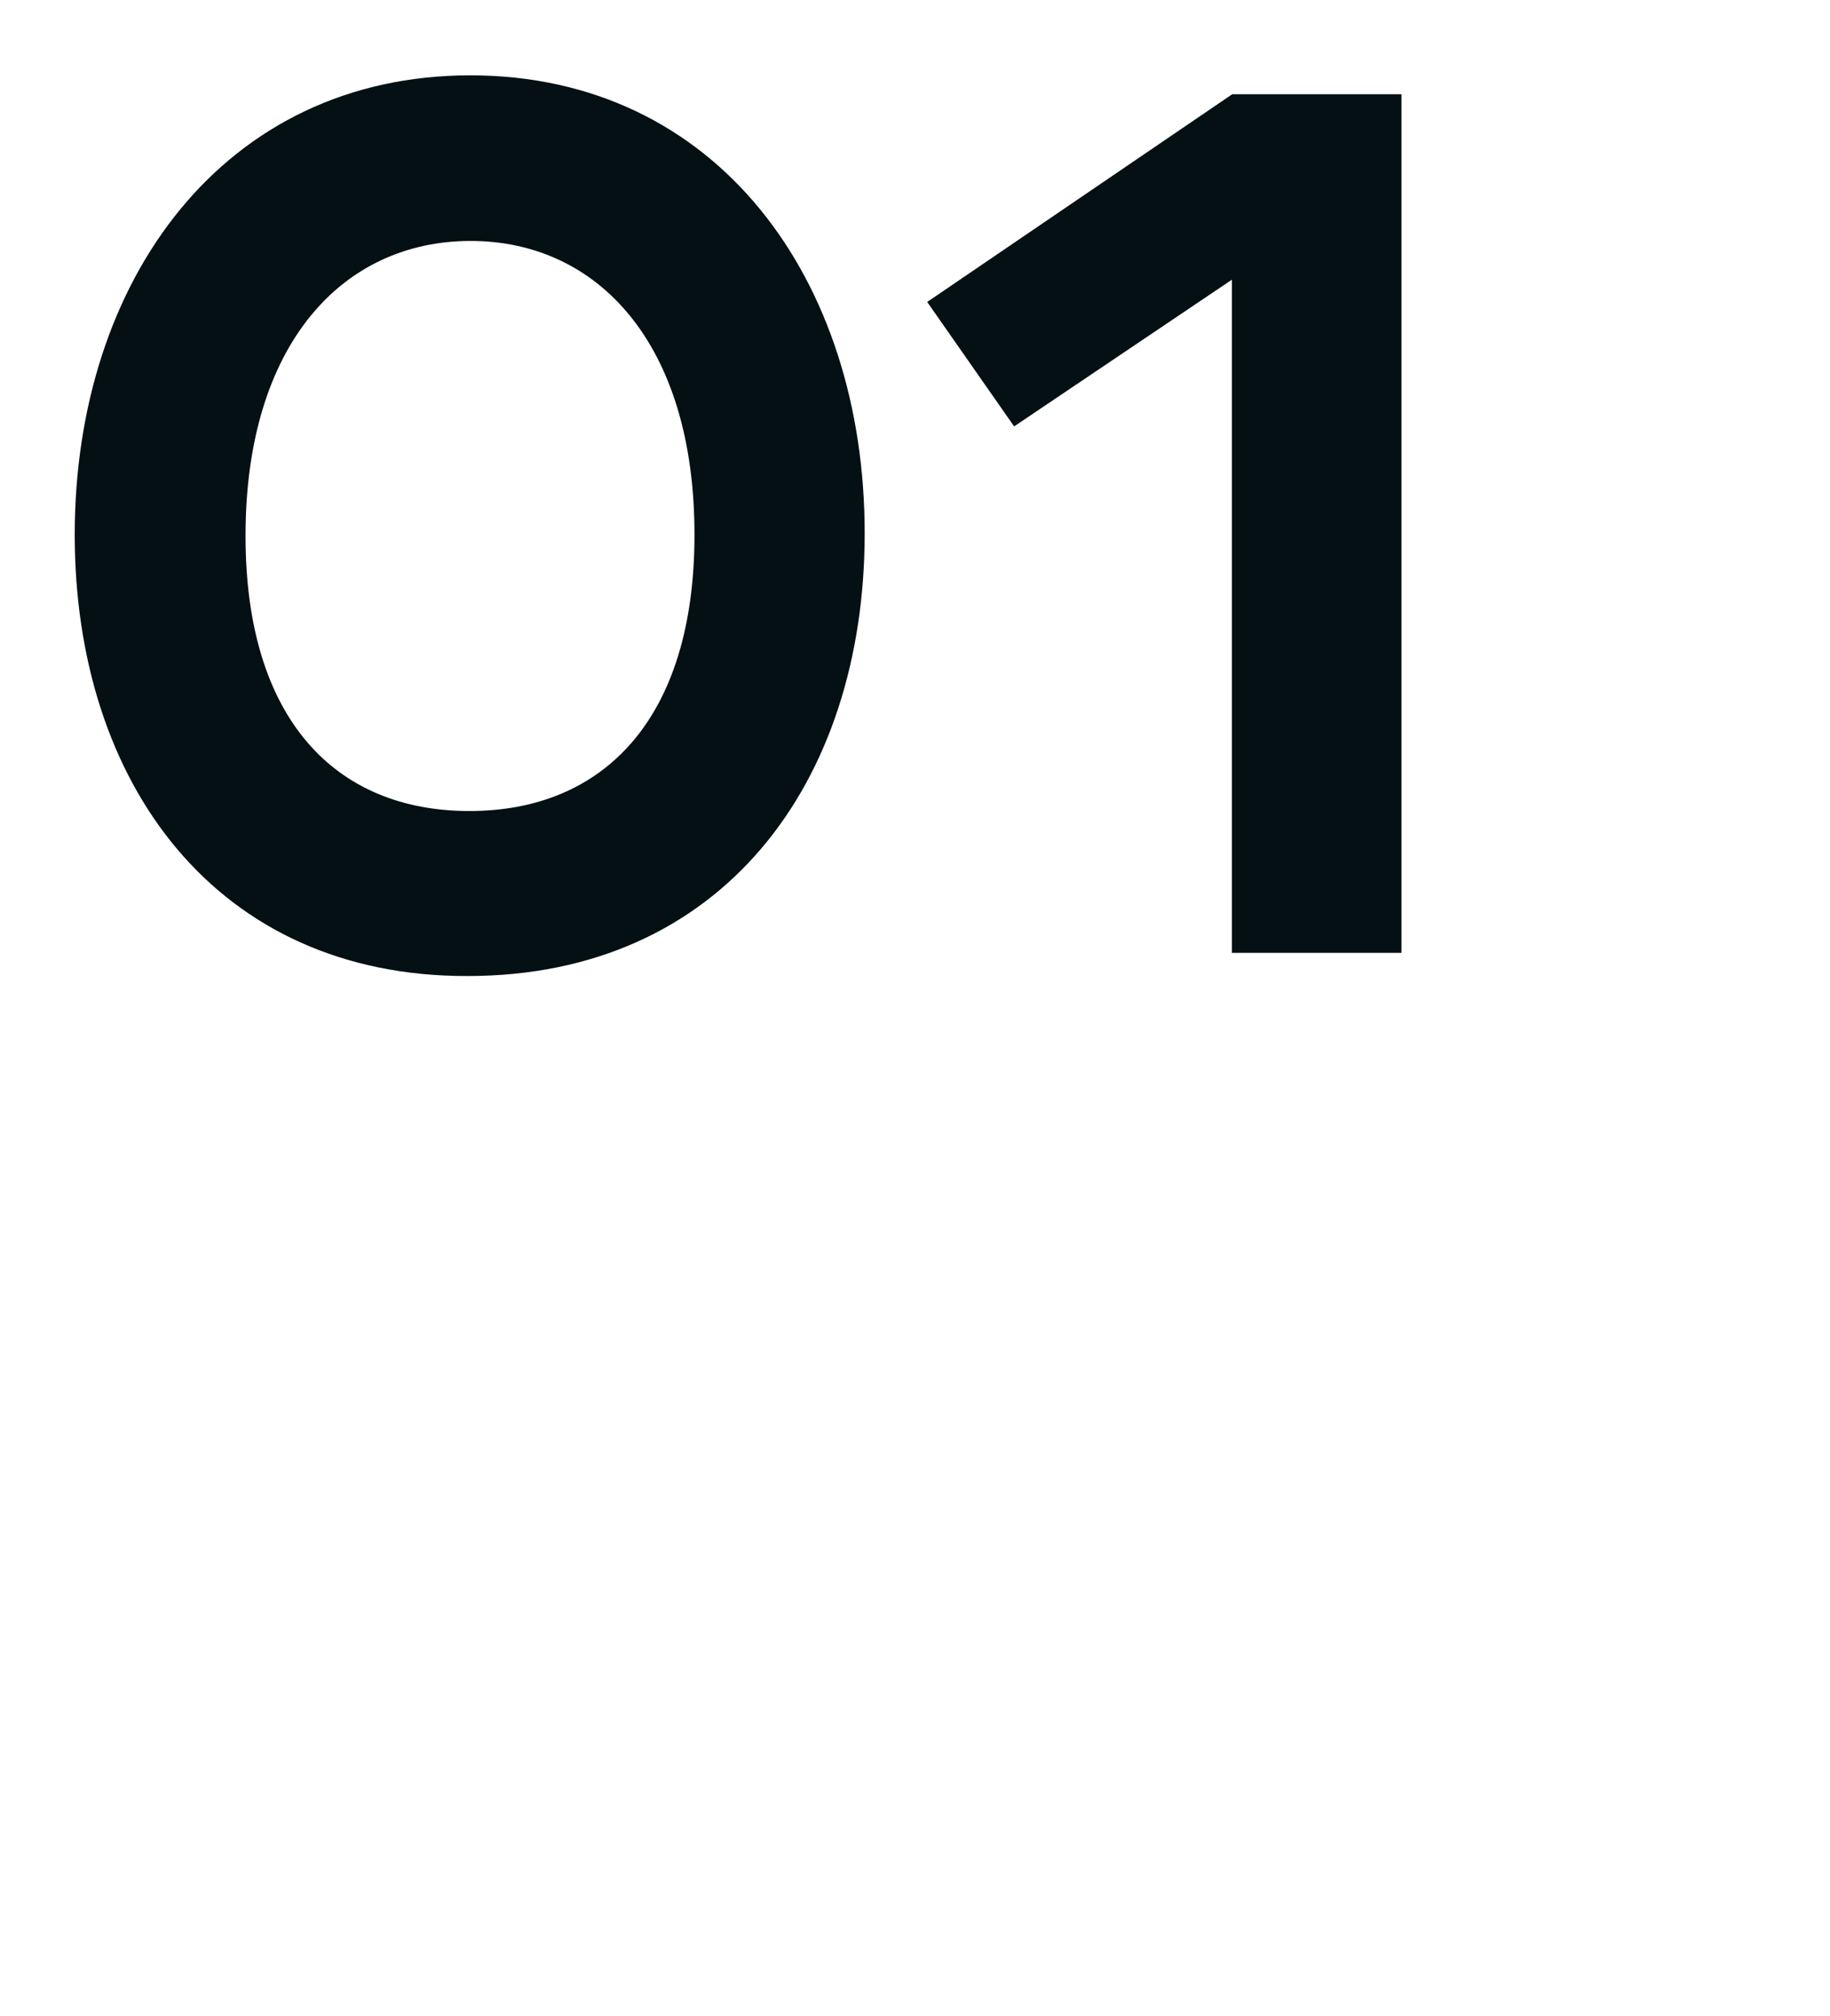
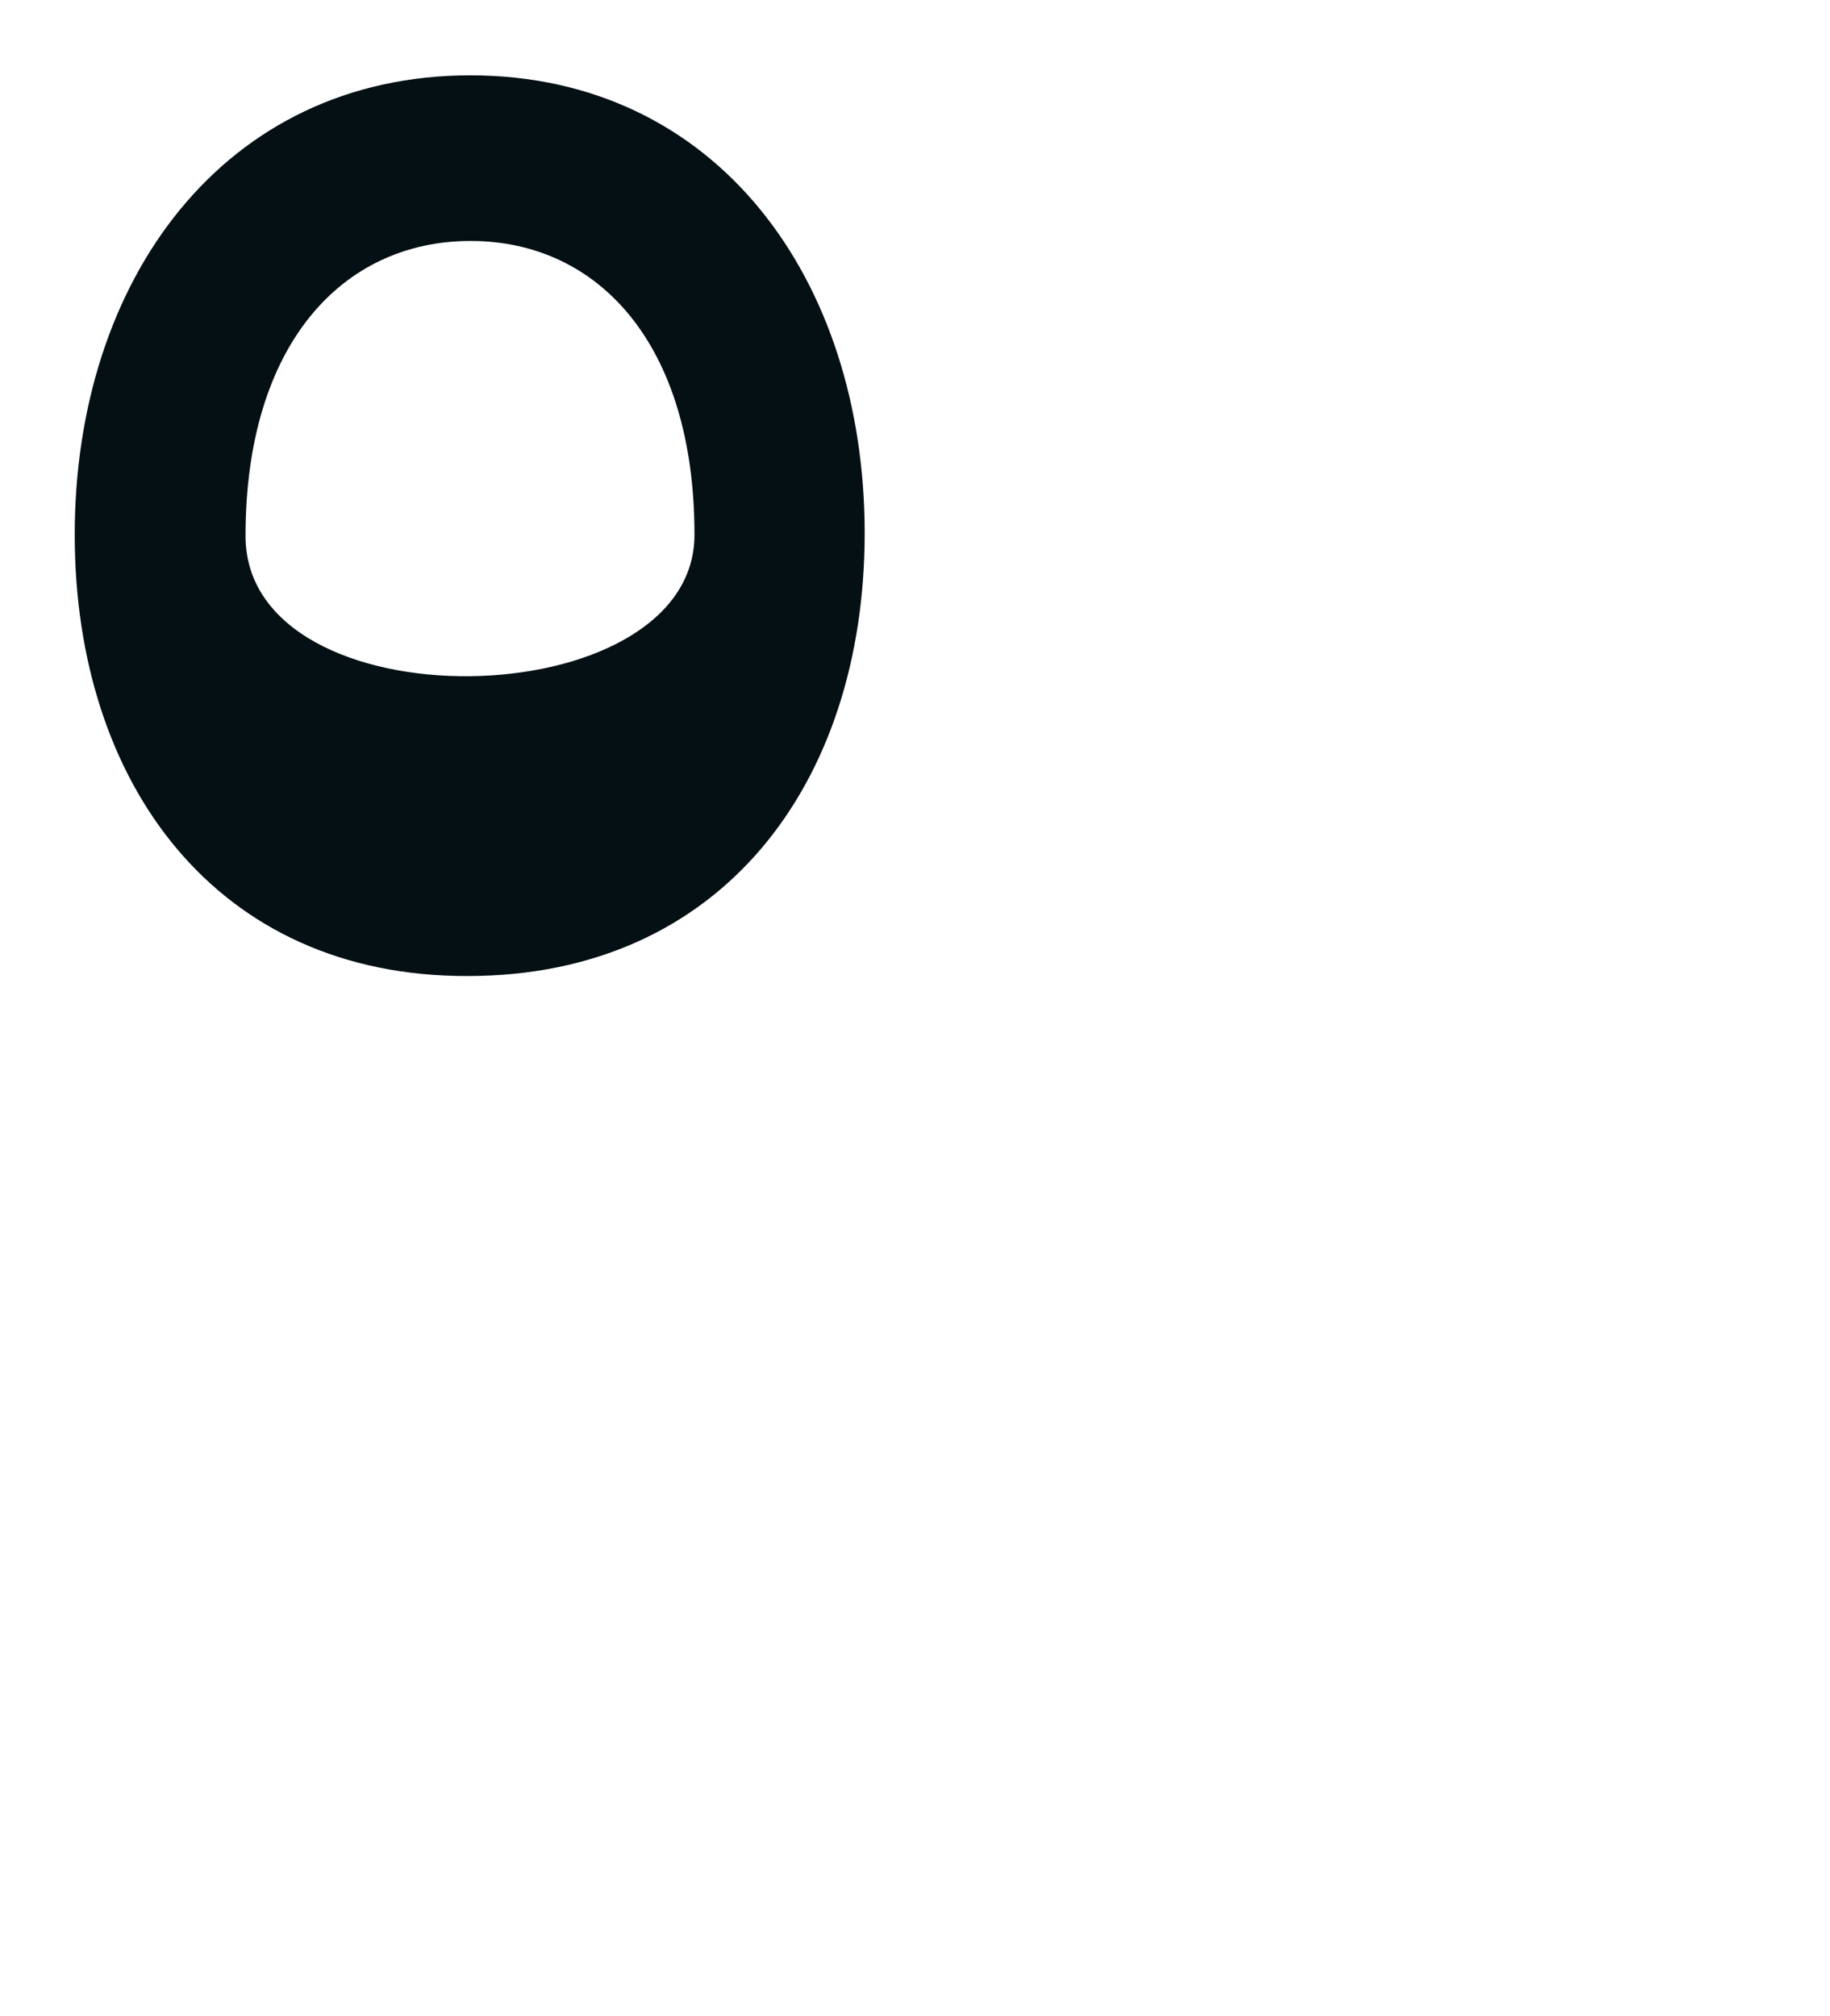
<svg xmlns="http://www.w3.org/2000/svg" version="1.1" id="Layer_1" x="0px" y="0px" viewBox="0 0 600 661" style="enable-background:new 0 0 600 661;" xml:space="preserve">
  <style type="text/css">
	.st0{enable-background:new    ;}
	.st1{fill:#051014;}
</style>
  <g class="st0">
-     <path class="st1" d="M24.5,175.3c0-83.6,49-150.6,129.7-150.6c80.8,0,129.3,66.9,129.3,150.1c0,82-46.9,145.2-130.2,145.2   C71,320.2,24.5,256.9,24.5,175.3z M227.7,175.3c0-62.8-31.8-96.3-73.4-96.3c-42,0-73.8,33.9-73.8,96.7c0,60,29.4,90.2,73.4,90.2   S227.7,235.7,227.7,175.3z" />
+     <path class="st1" d="M24.5,175.3c0-83.6,49-150.6,129.7-150.6c80.8,0,129.3,66.9,129.3,150.1c0,82-46.9,145.2-130.2,145.2   C71,320.2,24.5,256.9,24.5,175.3z M227.7,175.3c0-62.8-31.8-96.3-73.4-96.3c-42,0-73.8,33.9-73.8,96.7S227.7,235.7,227.7,175.3z" />
  </g>
  <g class="st0">
-     <path class="st1" d="M403.9,312.4V91.7l-71.4,48.1L304,99l100-68.1v0.4v-0.4h55.5v281.5H403.9z" />
-   </g>
+     </g>
</svg>